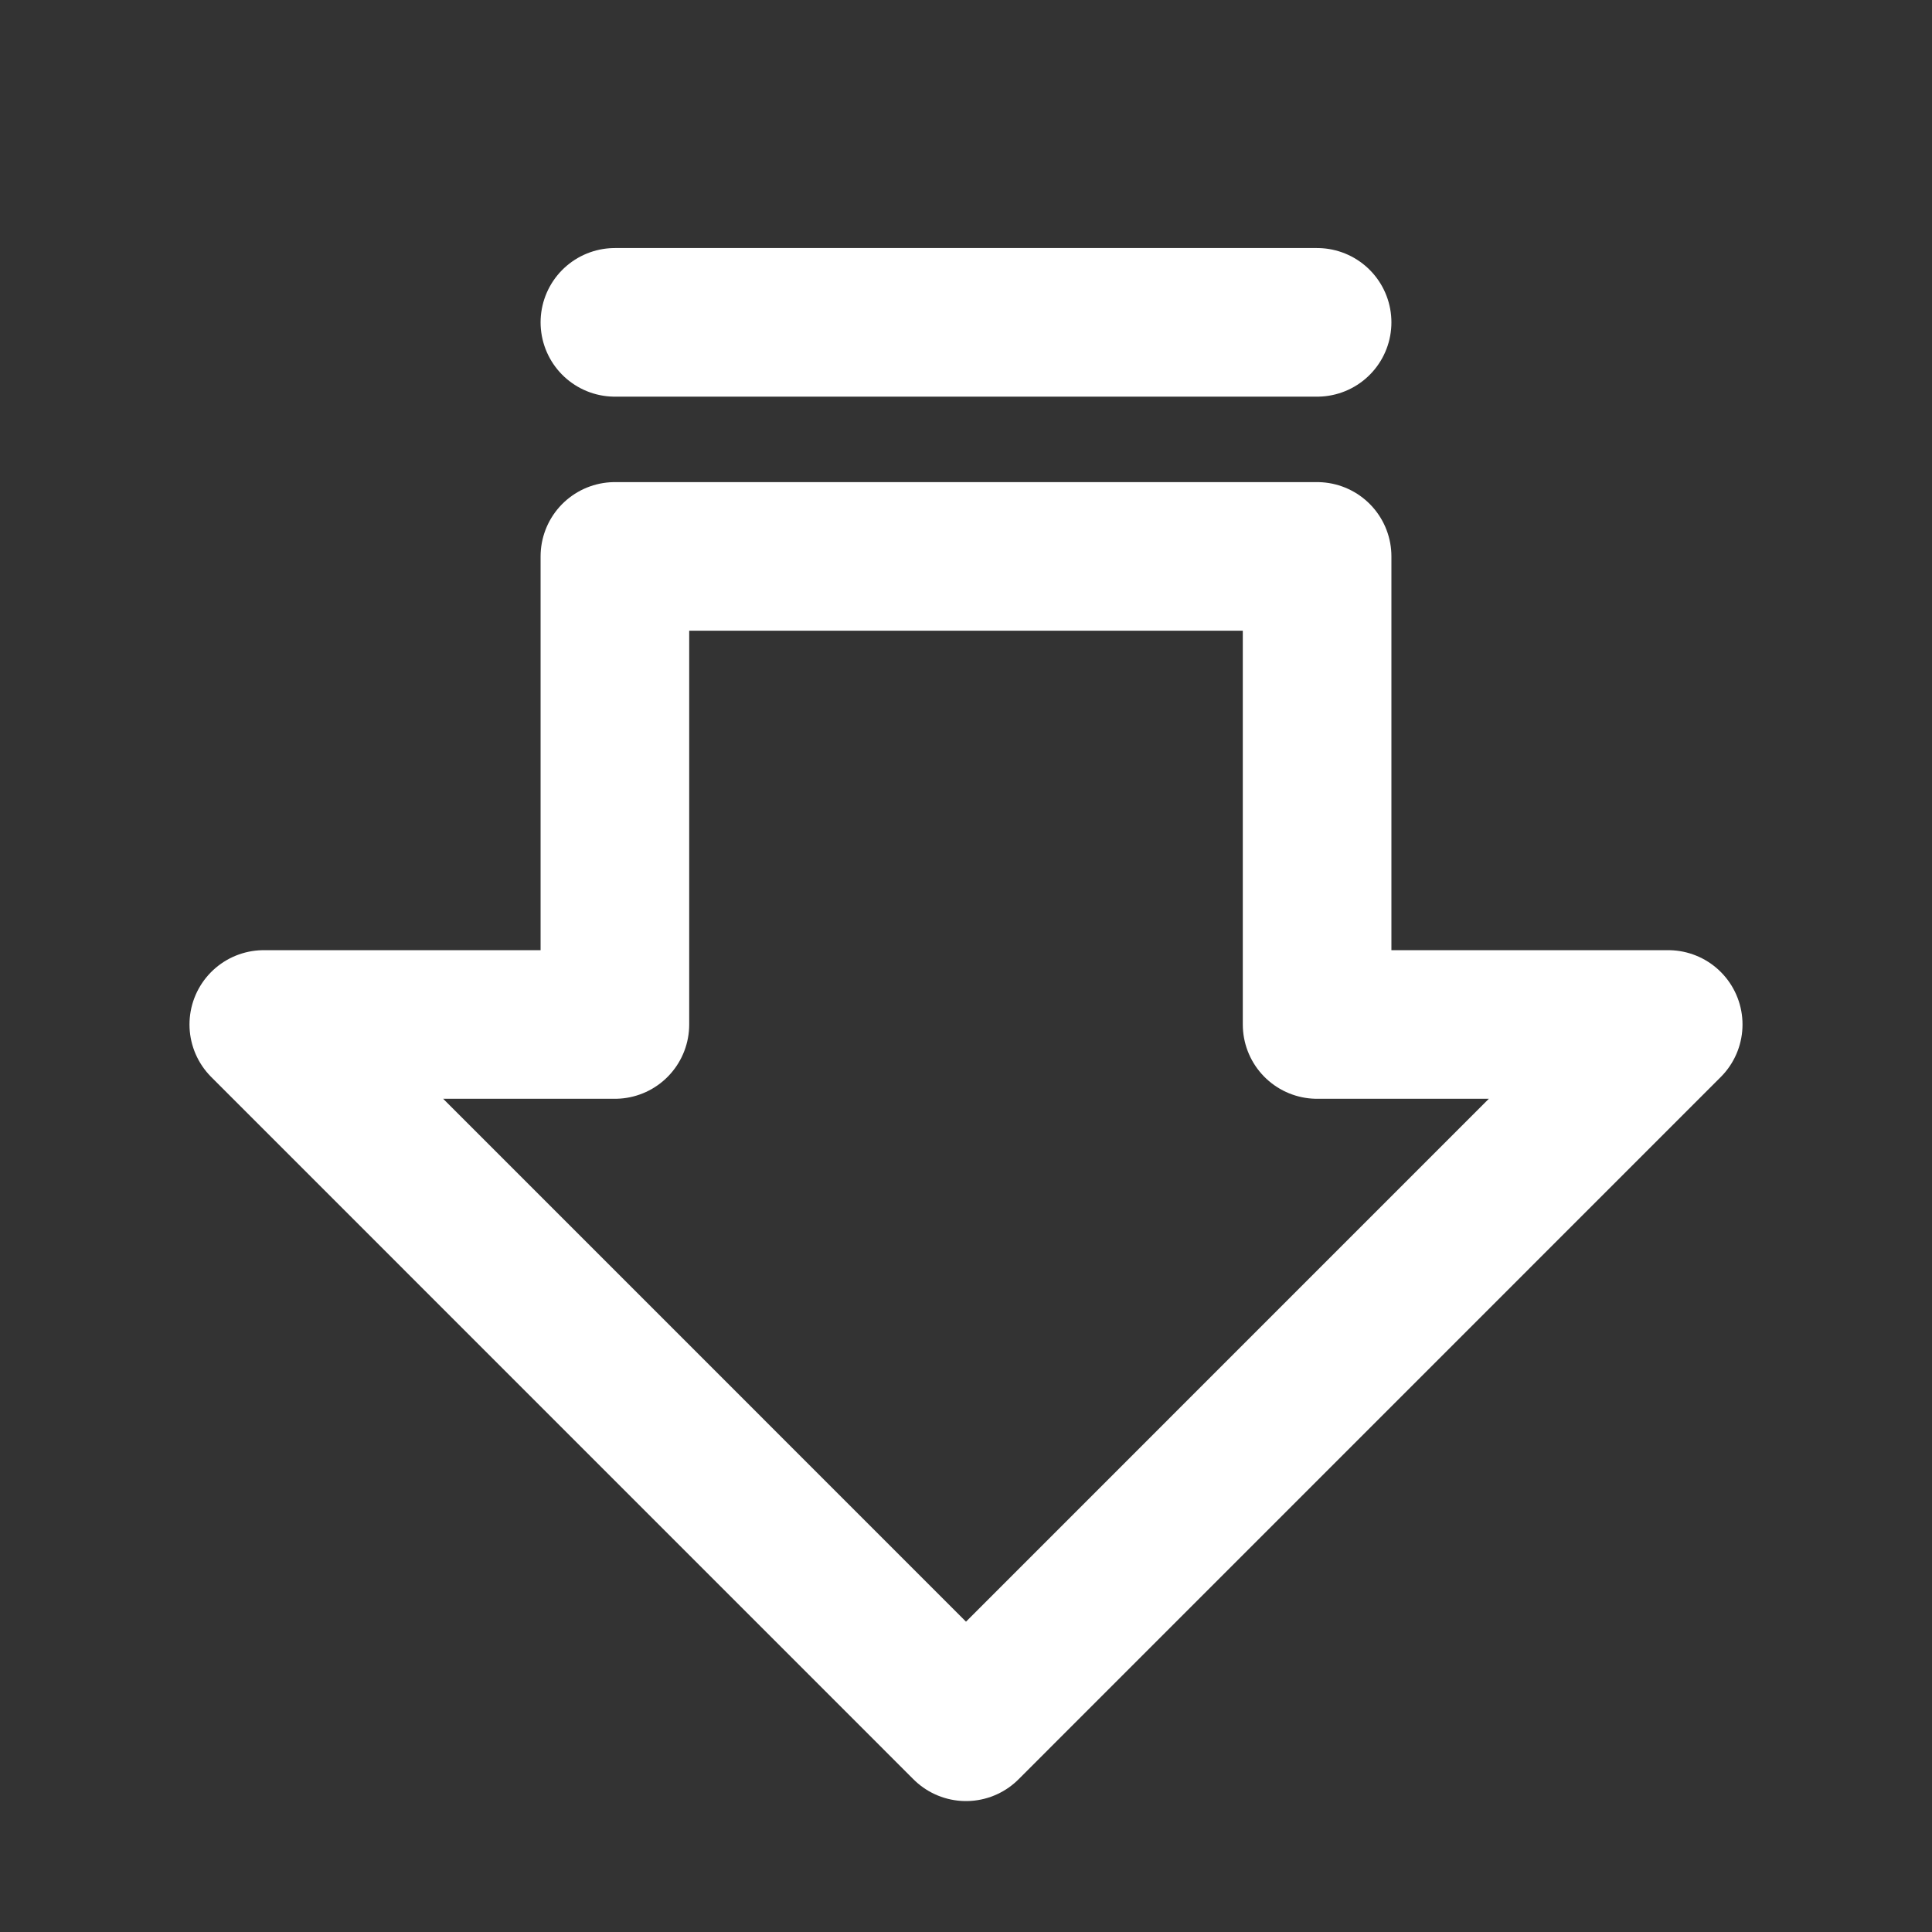
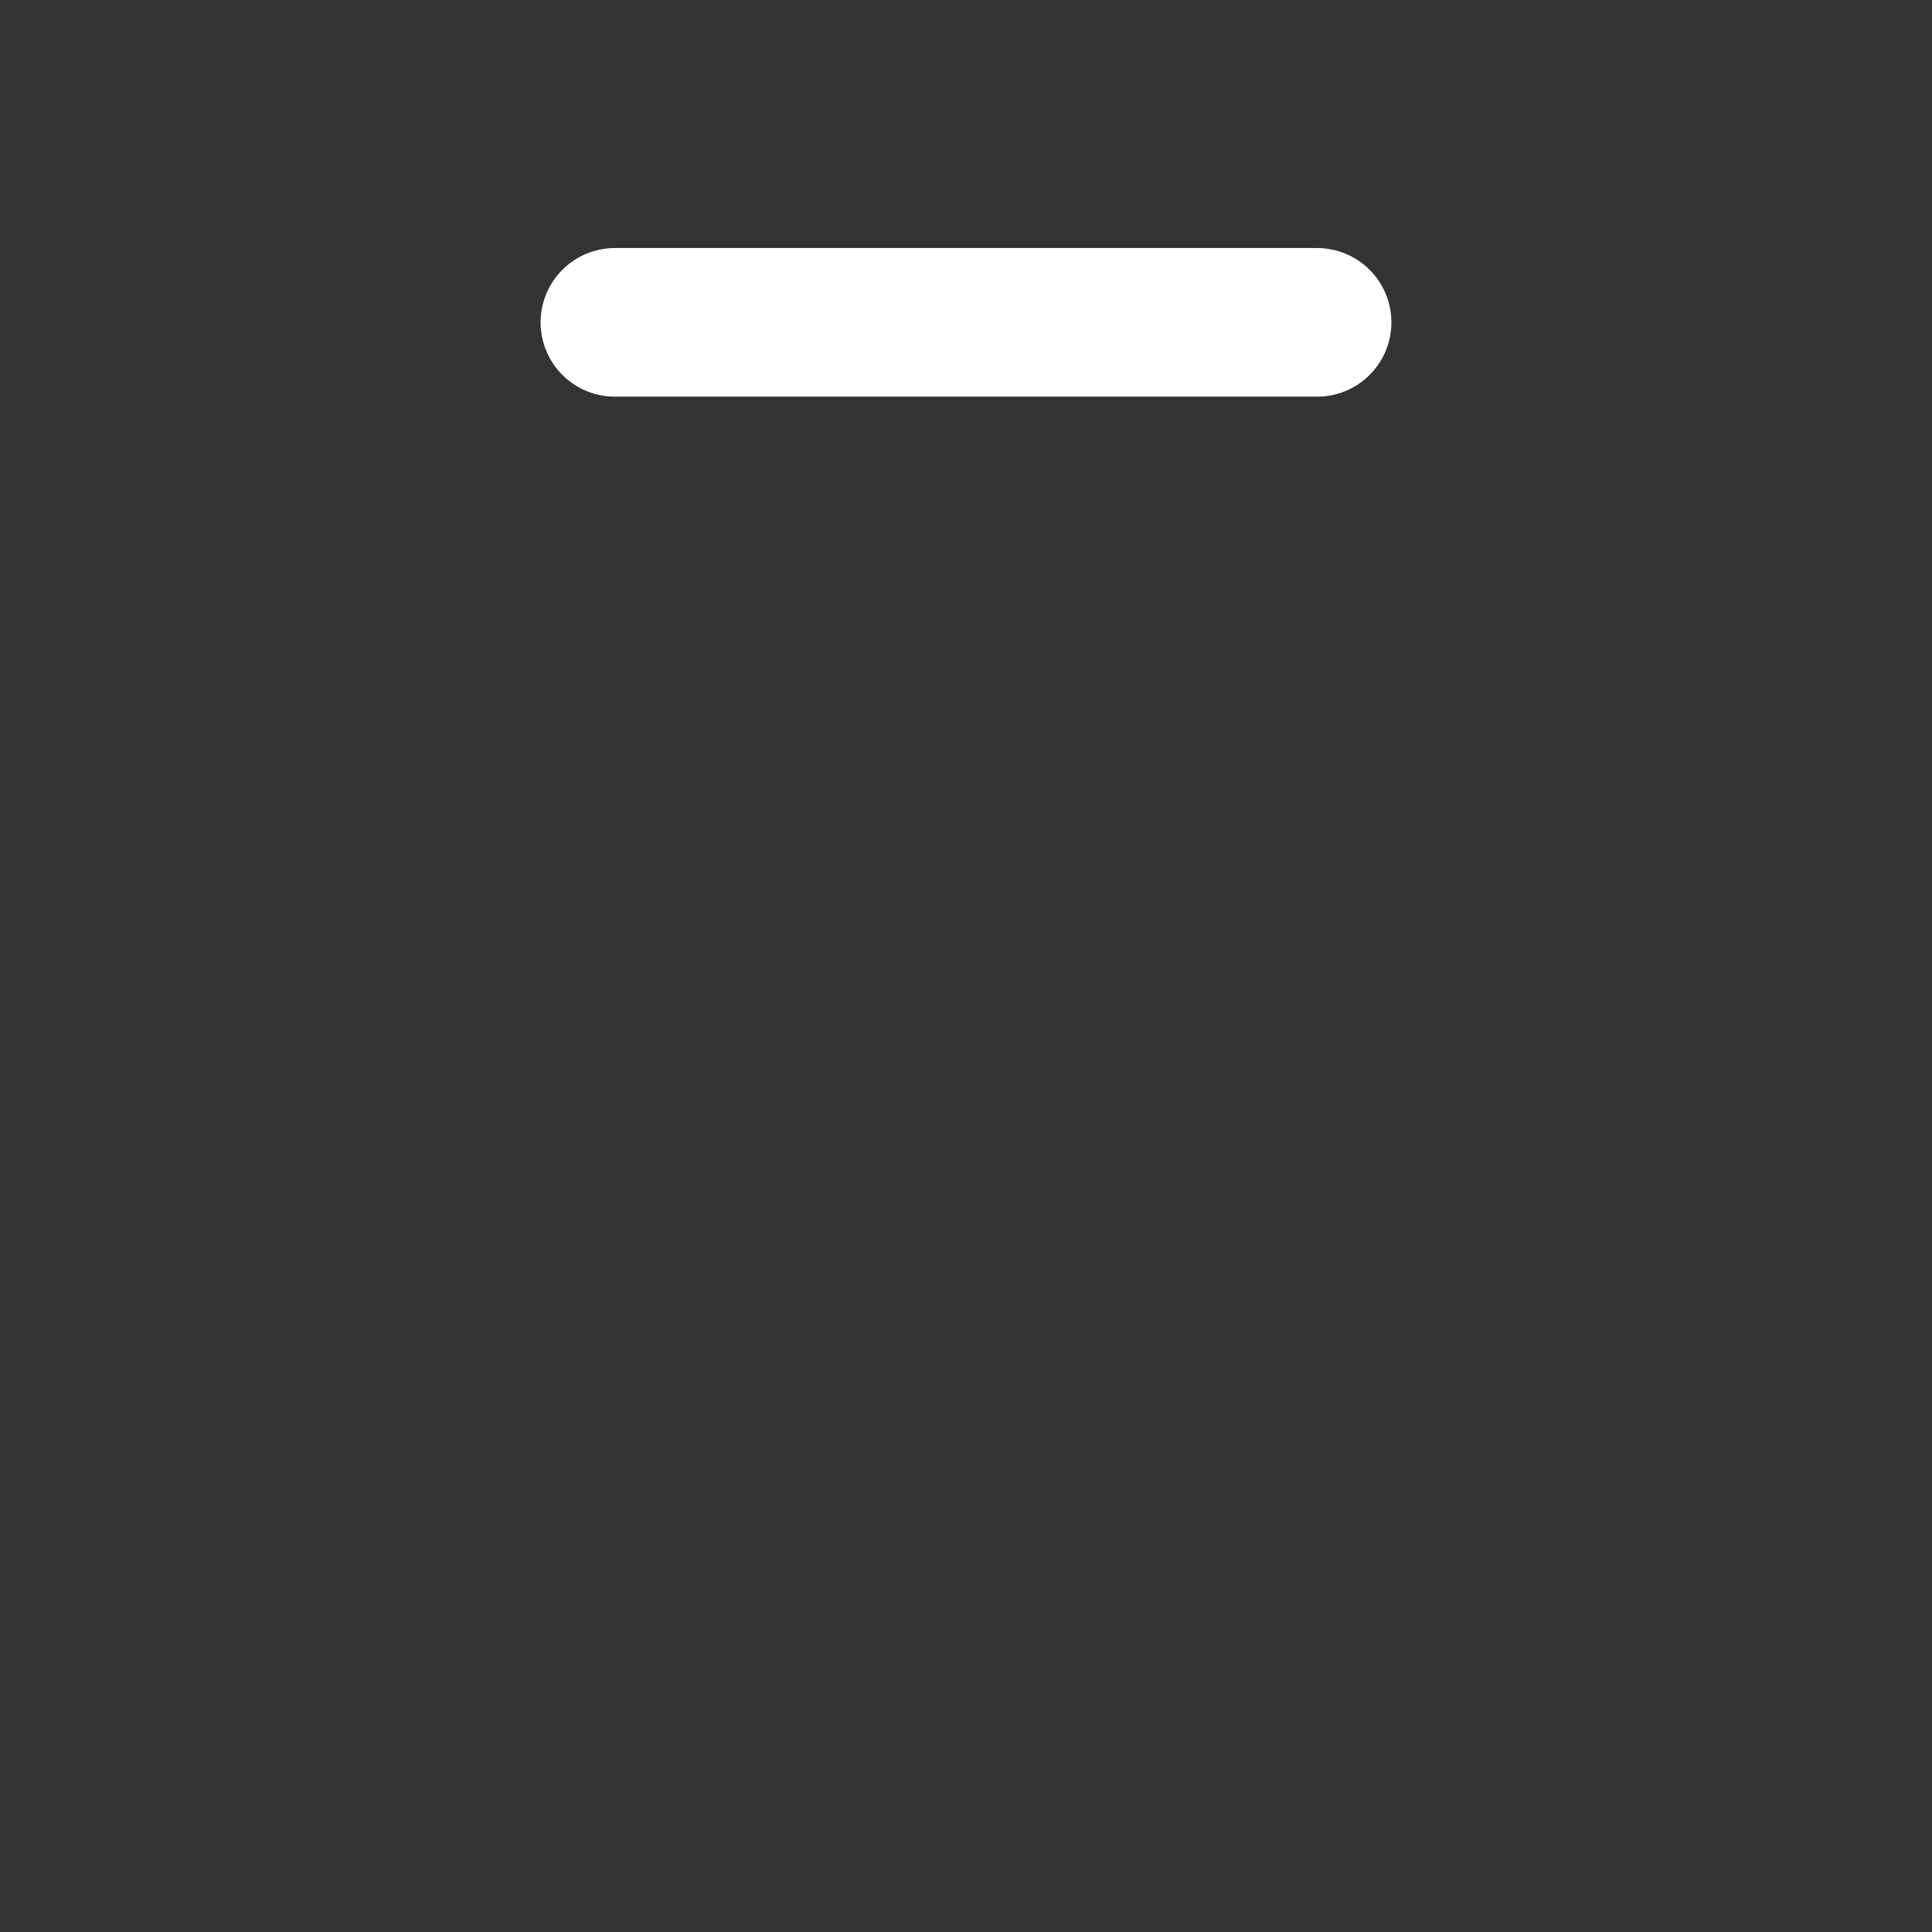
<svg xmlns="http://www.w3.org/2000/svg" width="26" height="26" viewBox="0 0 26 26" fill="none">
  <rect x="0" y="0" width="26" height="26" fill="#333333" stroke="none" />
-   <path d="M3.55 13.787L13 23.238L22.45 13.787H17.725V7.488H8.275V13.787H3.55Z" stroke="white" stroke-width="2" stroke-linecap="round" stroke-linejoin="round" />
  <path d="M17.725 4.338H8.275" stroke="white" stroke-width="2" stroke-linecap="round" stroke-linejoin="round" />
</svg>